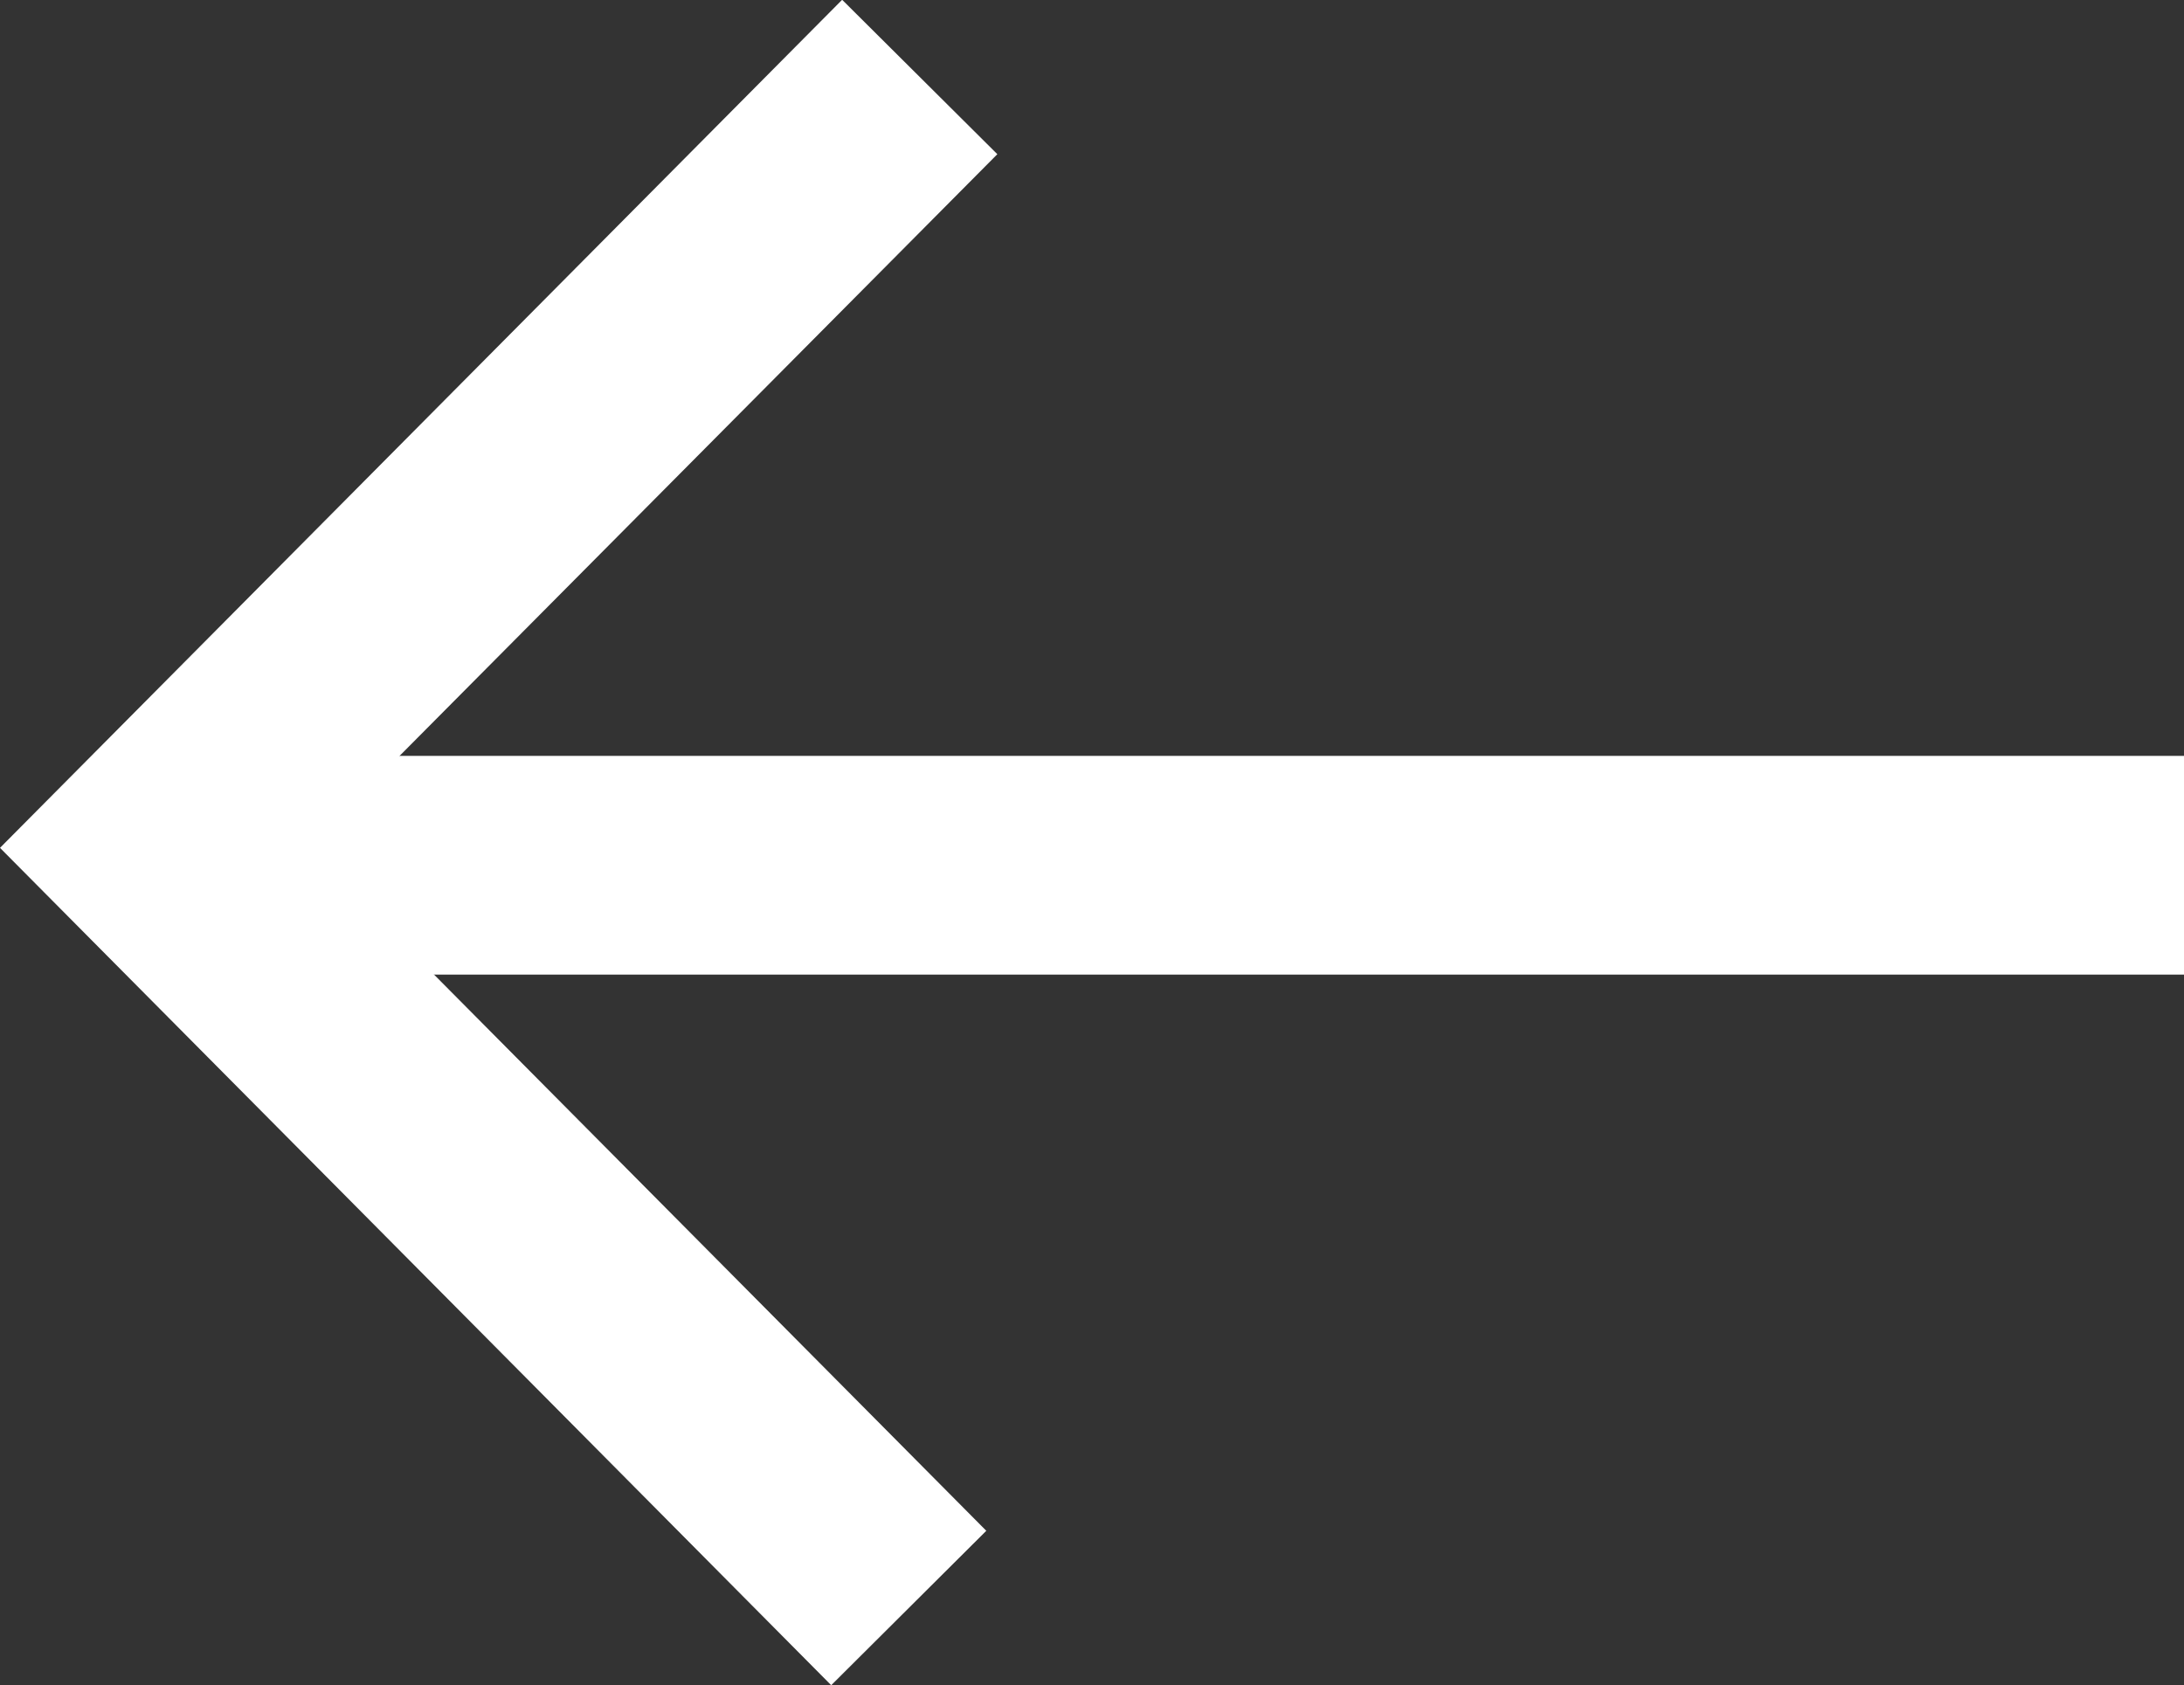
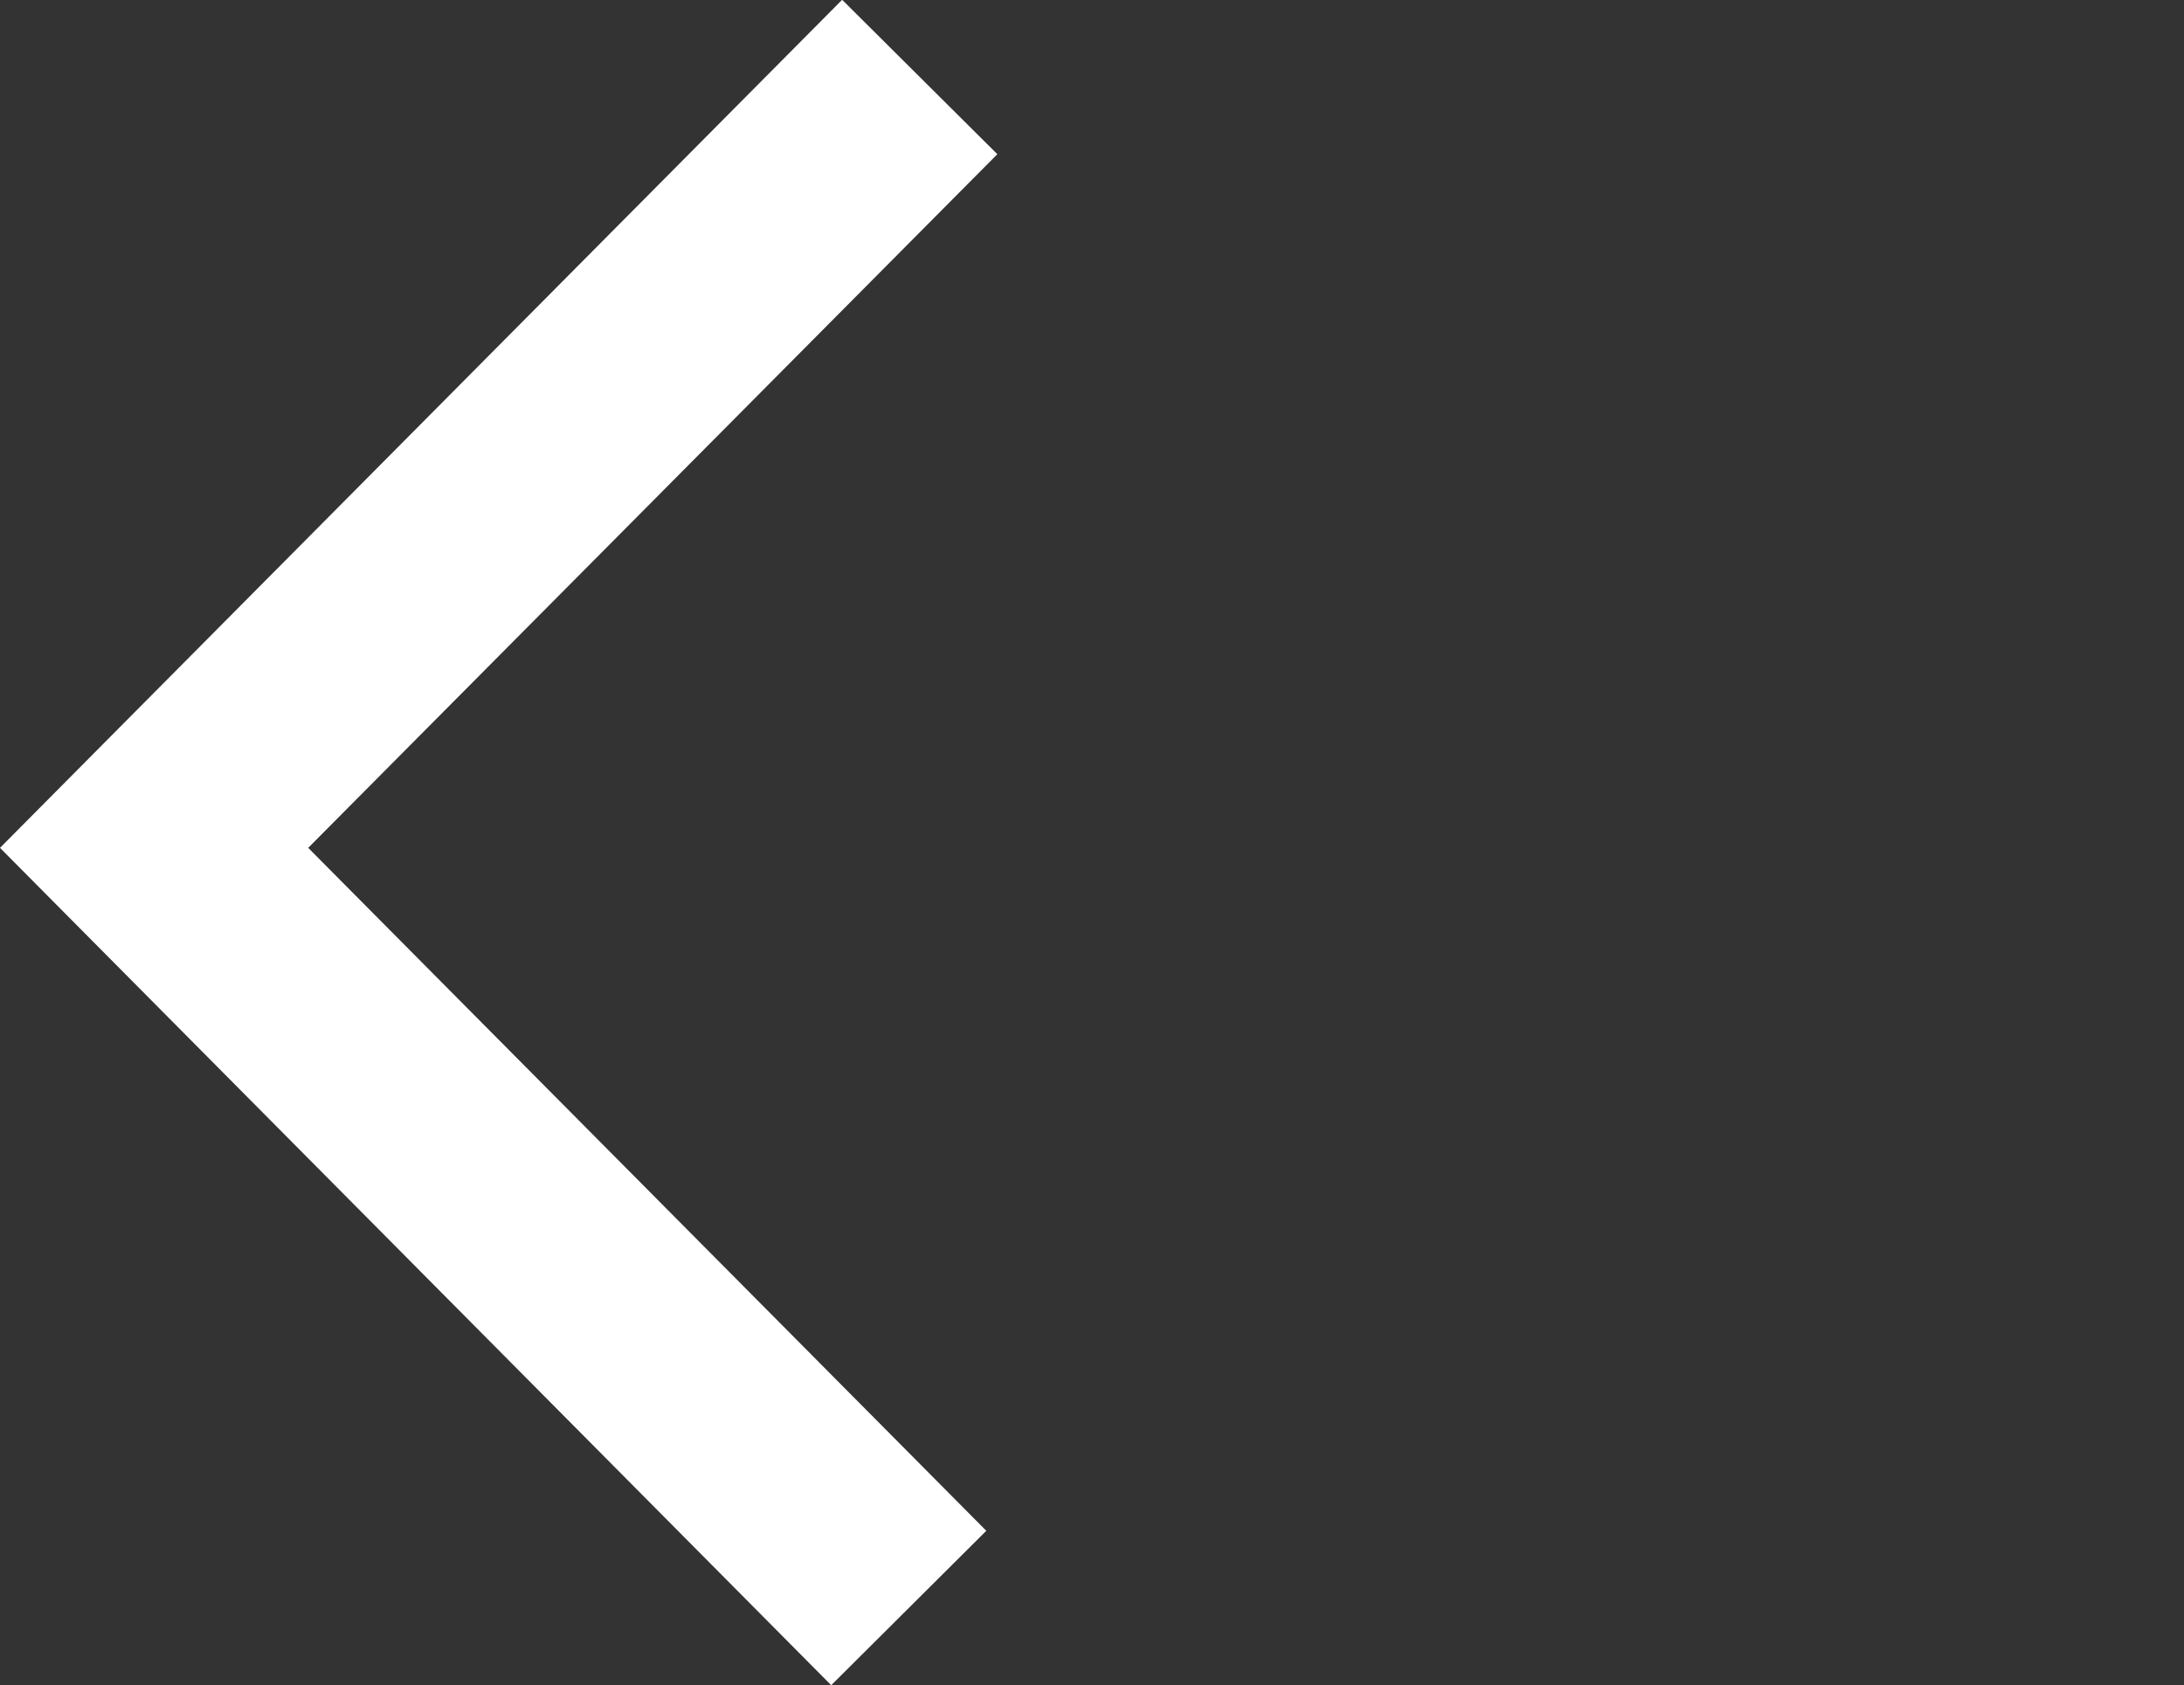
<svg xmlns="http://www.w3.org/2000/svg" width="19.969" height="15.409" viewBox="0 0 19.969 15.409">
  <rect x="0" y="0" width="19.969" height="15.409" fill="#333333" stroke="none" />
  <g transform="translate(1.409 0.705)">
    <path d="M14.191,15.057,6.591,7.4l7.7-7.755L15.71,1.057,9.409,7.4l6.2,6.245Z" transform="translate(-8 -0.352)" fill="#fff" />
-     <path d="M18.15,1H0V-1H18.15Z" transform="translate(0.41 7.207)" fill="#fff" />
  </g>
</svg>